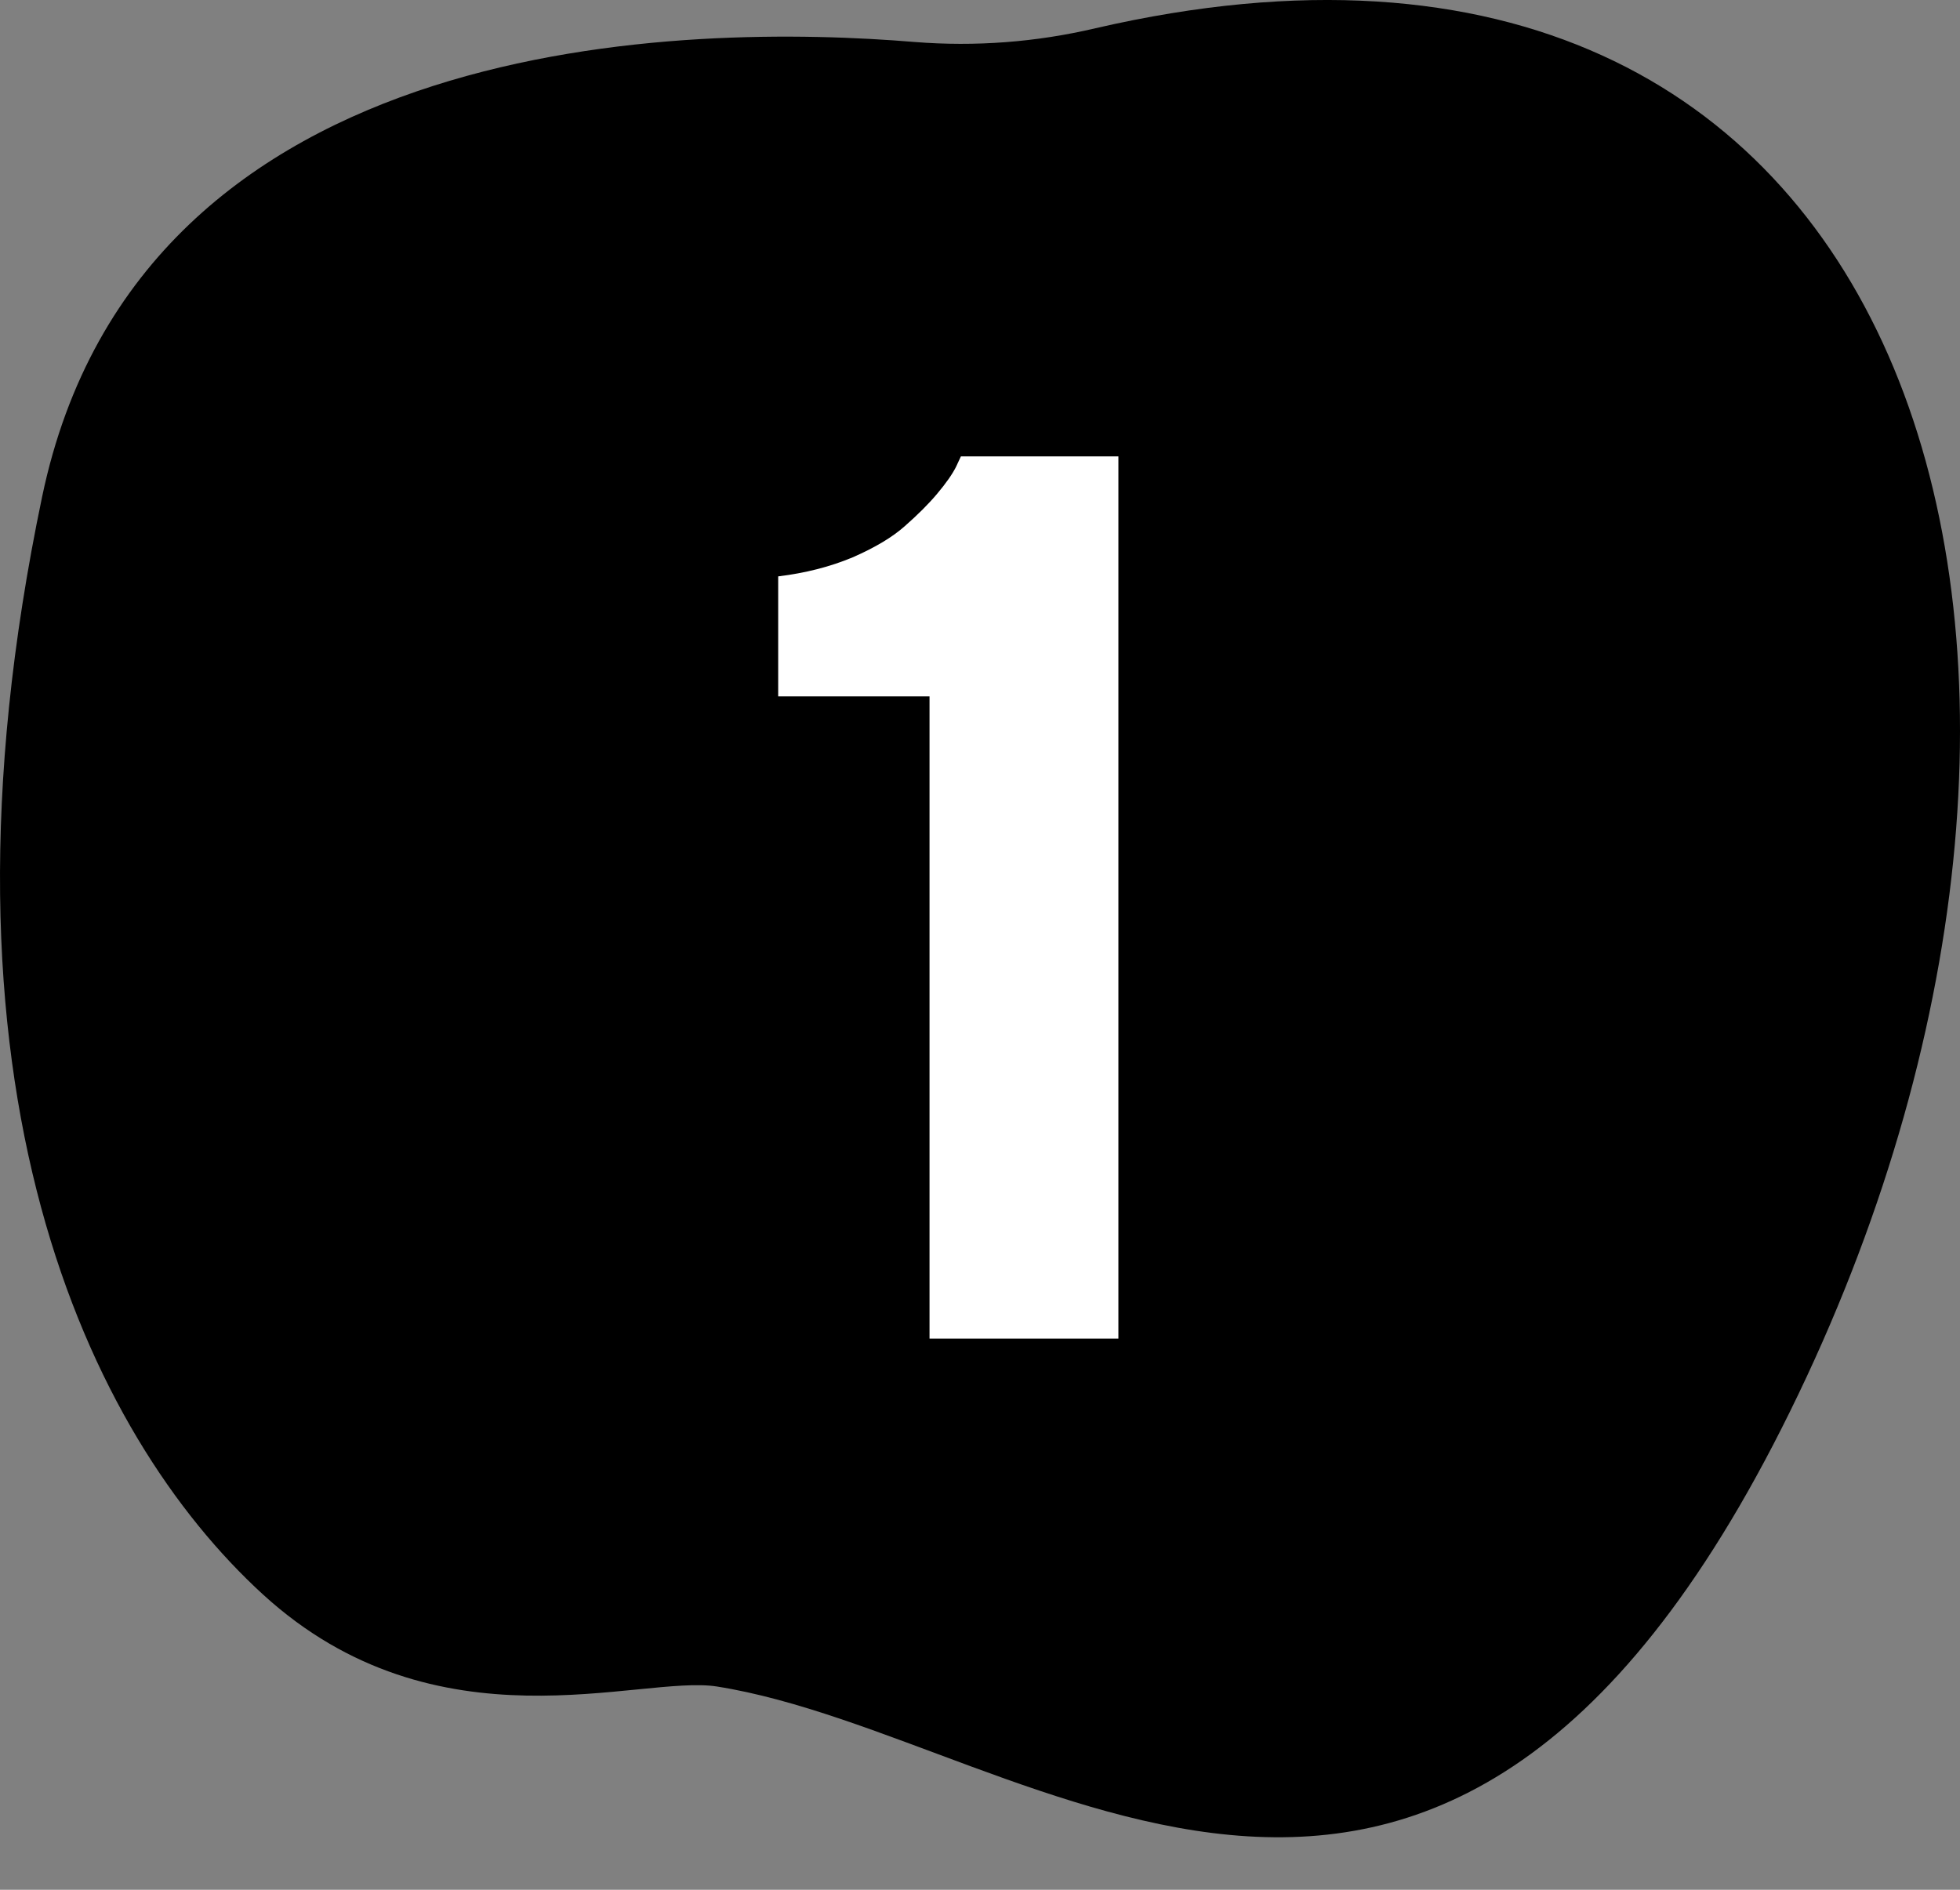
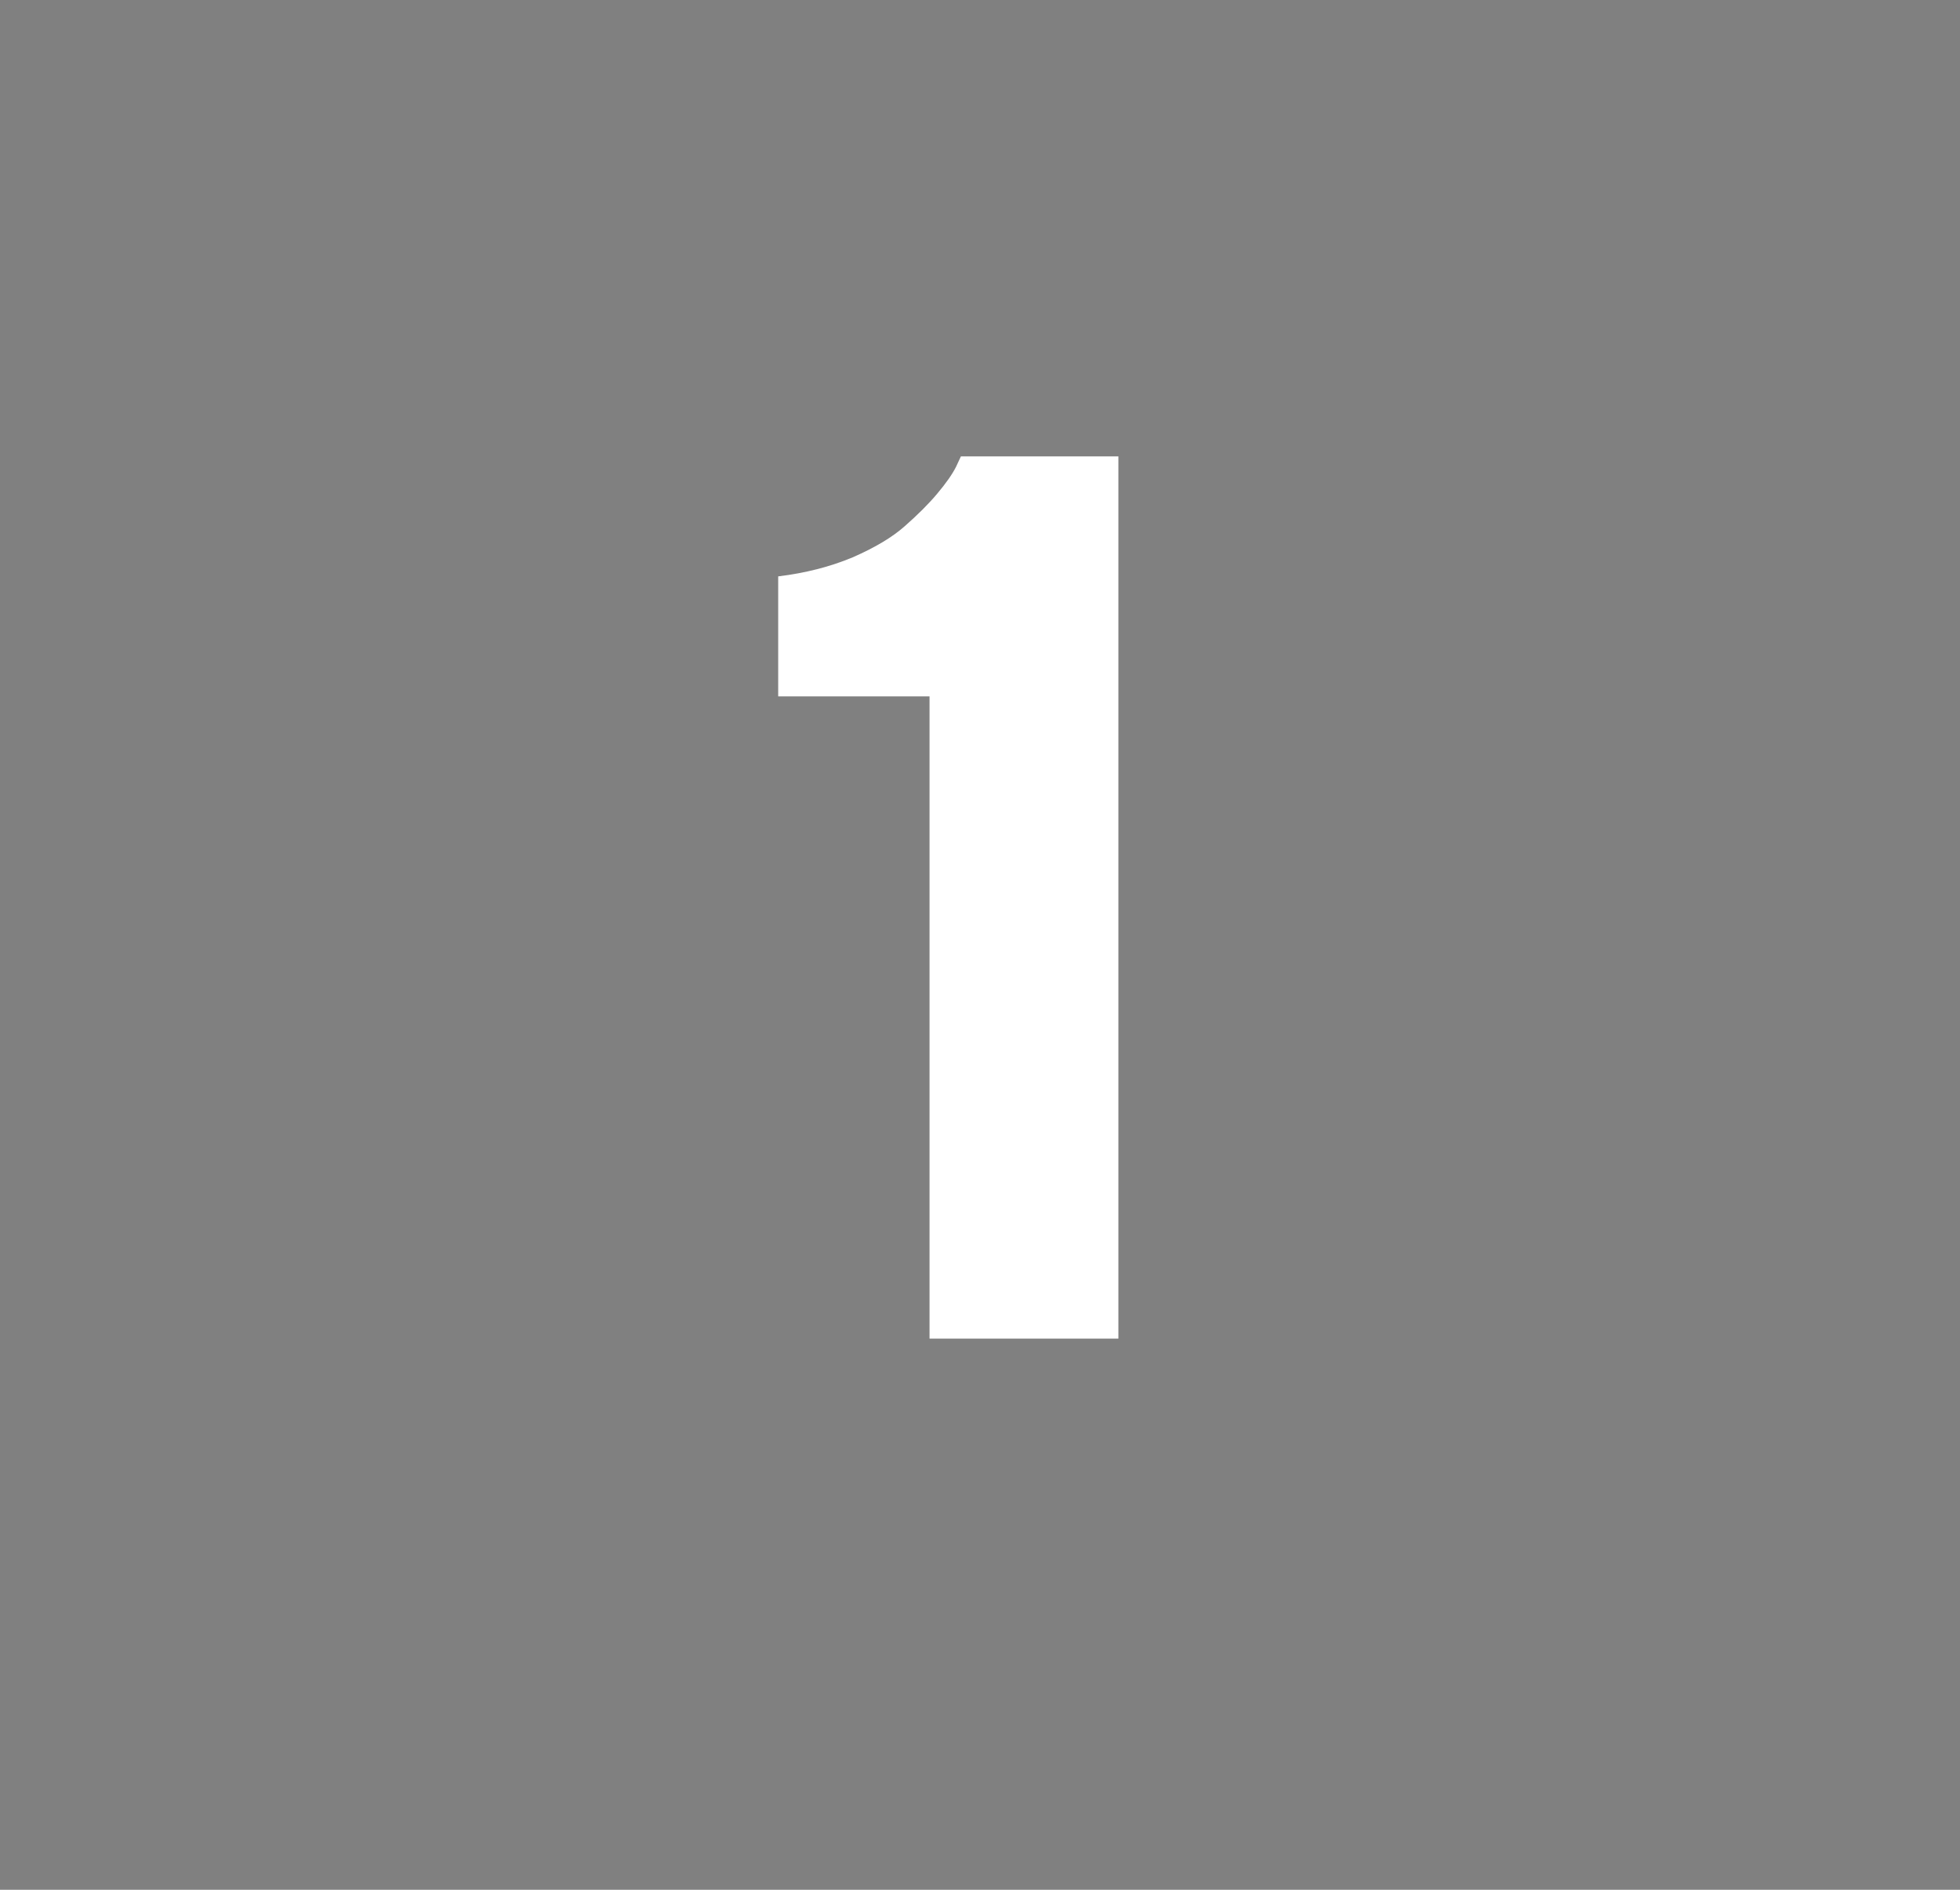
<svg xmlns="http://www.w3.org/2000/svg" width="28" height="27" viewBox="0 0 28 27" fill="none">
  <rect x="0" y="0" width="28" height="27" fill="#808080" stroke="none" />
-   <path d="M15.652 0.403C14.803 0.603 13.932 0.669 13.067 0.6C9.926 0.339 2.009 0.372 0.602 7.096C-1.161 15.523 1.27 20.505 3.756 22.78C6.243 25.054 9.141 23.922 10.243 24.096C14.784 24.815 20.73 30.561 25.811 19.667C30.716 9.151 27.399 -2.307 15.652 0.403Z" fill="black" />
  <path d="M13.727 6.521H15.977V19.125H13.279V9.949H11.117V8.235C11.504 8.188 11.858 8.098 12.181 7.963C12.503 7.822 12.752 7.673 12.928 7.515C13.109 7.356 13.262 7.204 13.385 7.058C13.514 6.905 13.604 6.776 13.657 6.671L13.727 6.521Z" fill="white" />
</svg>